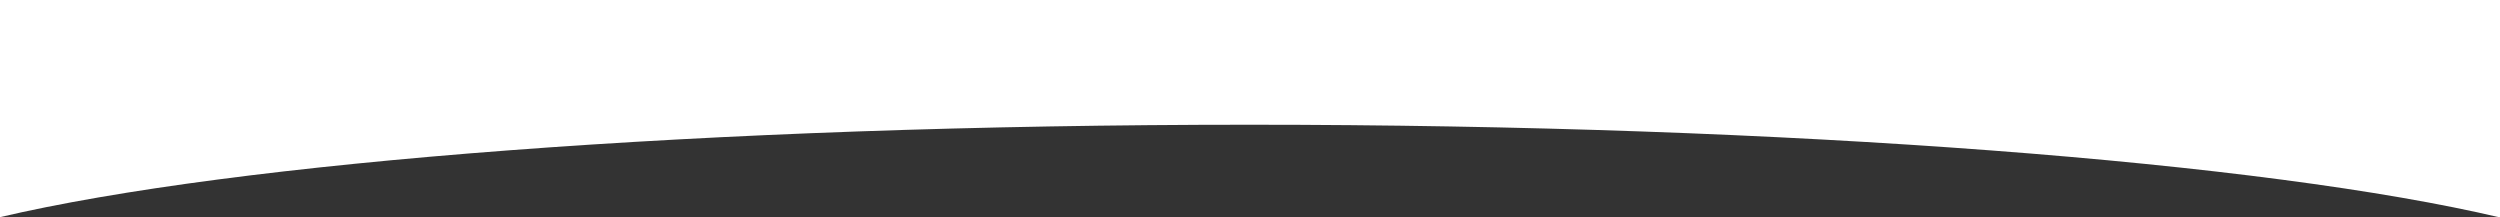
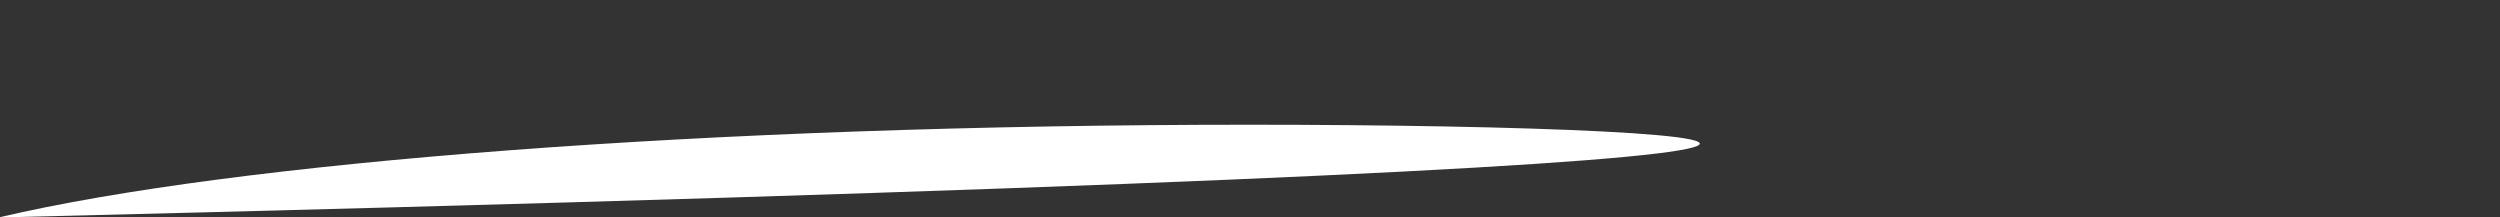
<svg xmlns="http://www.w3.org/2000/svg" width="7680" height="668" viewBox="0 0 7680 668" fill="none">
  <rect x="0" y="0" width="7680" height="668" fill="#333333" stroke="none" />
-   <path d="M0 667.06L0 0H7680V668C6961.56 498.812 5510.75 383.16 3838 383.16C2168.34 383.16 719.82 498.384 0 667.06Z" fill="white" />
+   <path d="M0 667.06L0 0V668C6961.56 498.812 5510.75 383.16 3838 383.16C2168.34 383.16 719.82 498.384 0 667.06Z" fill="white" />
</svg>